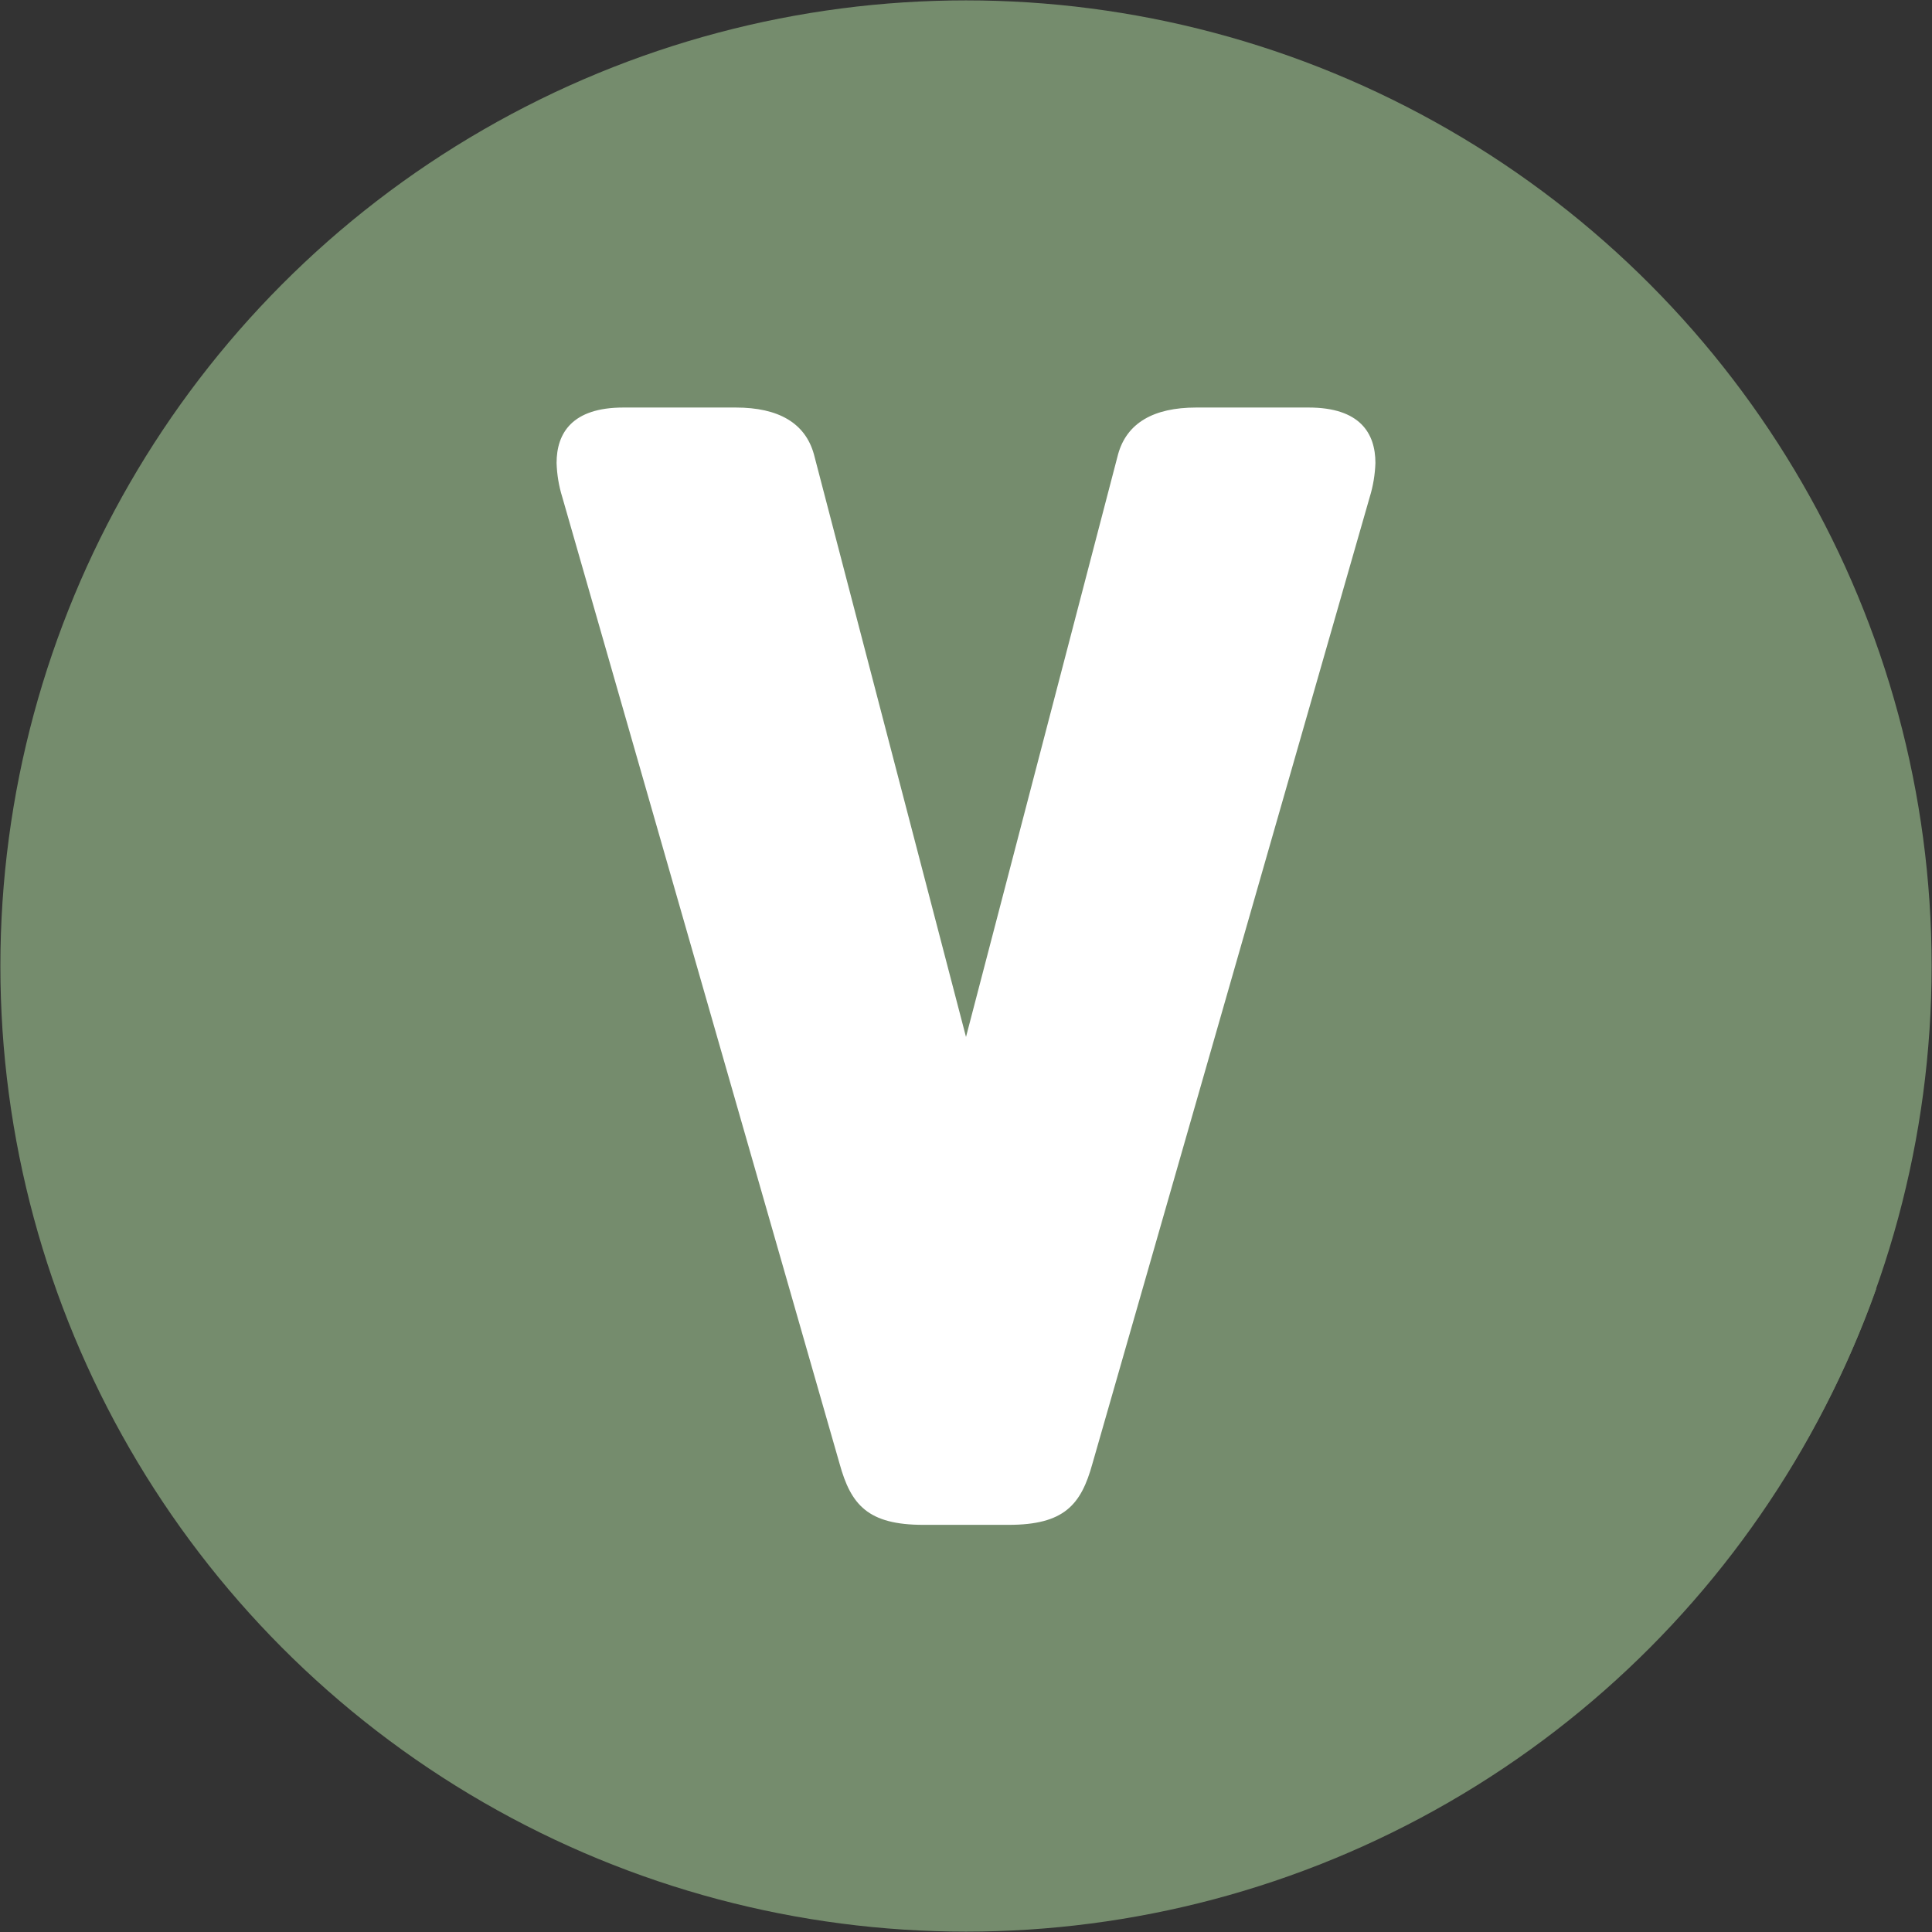
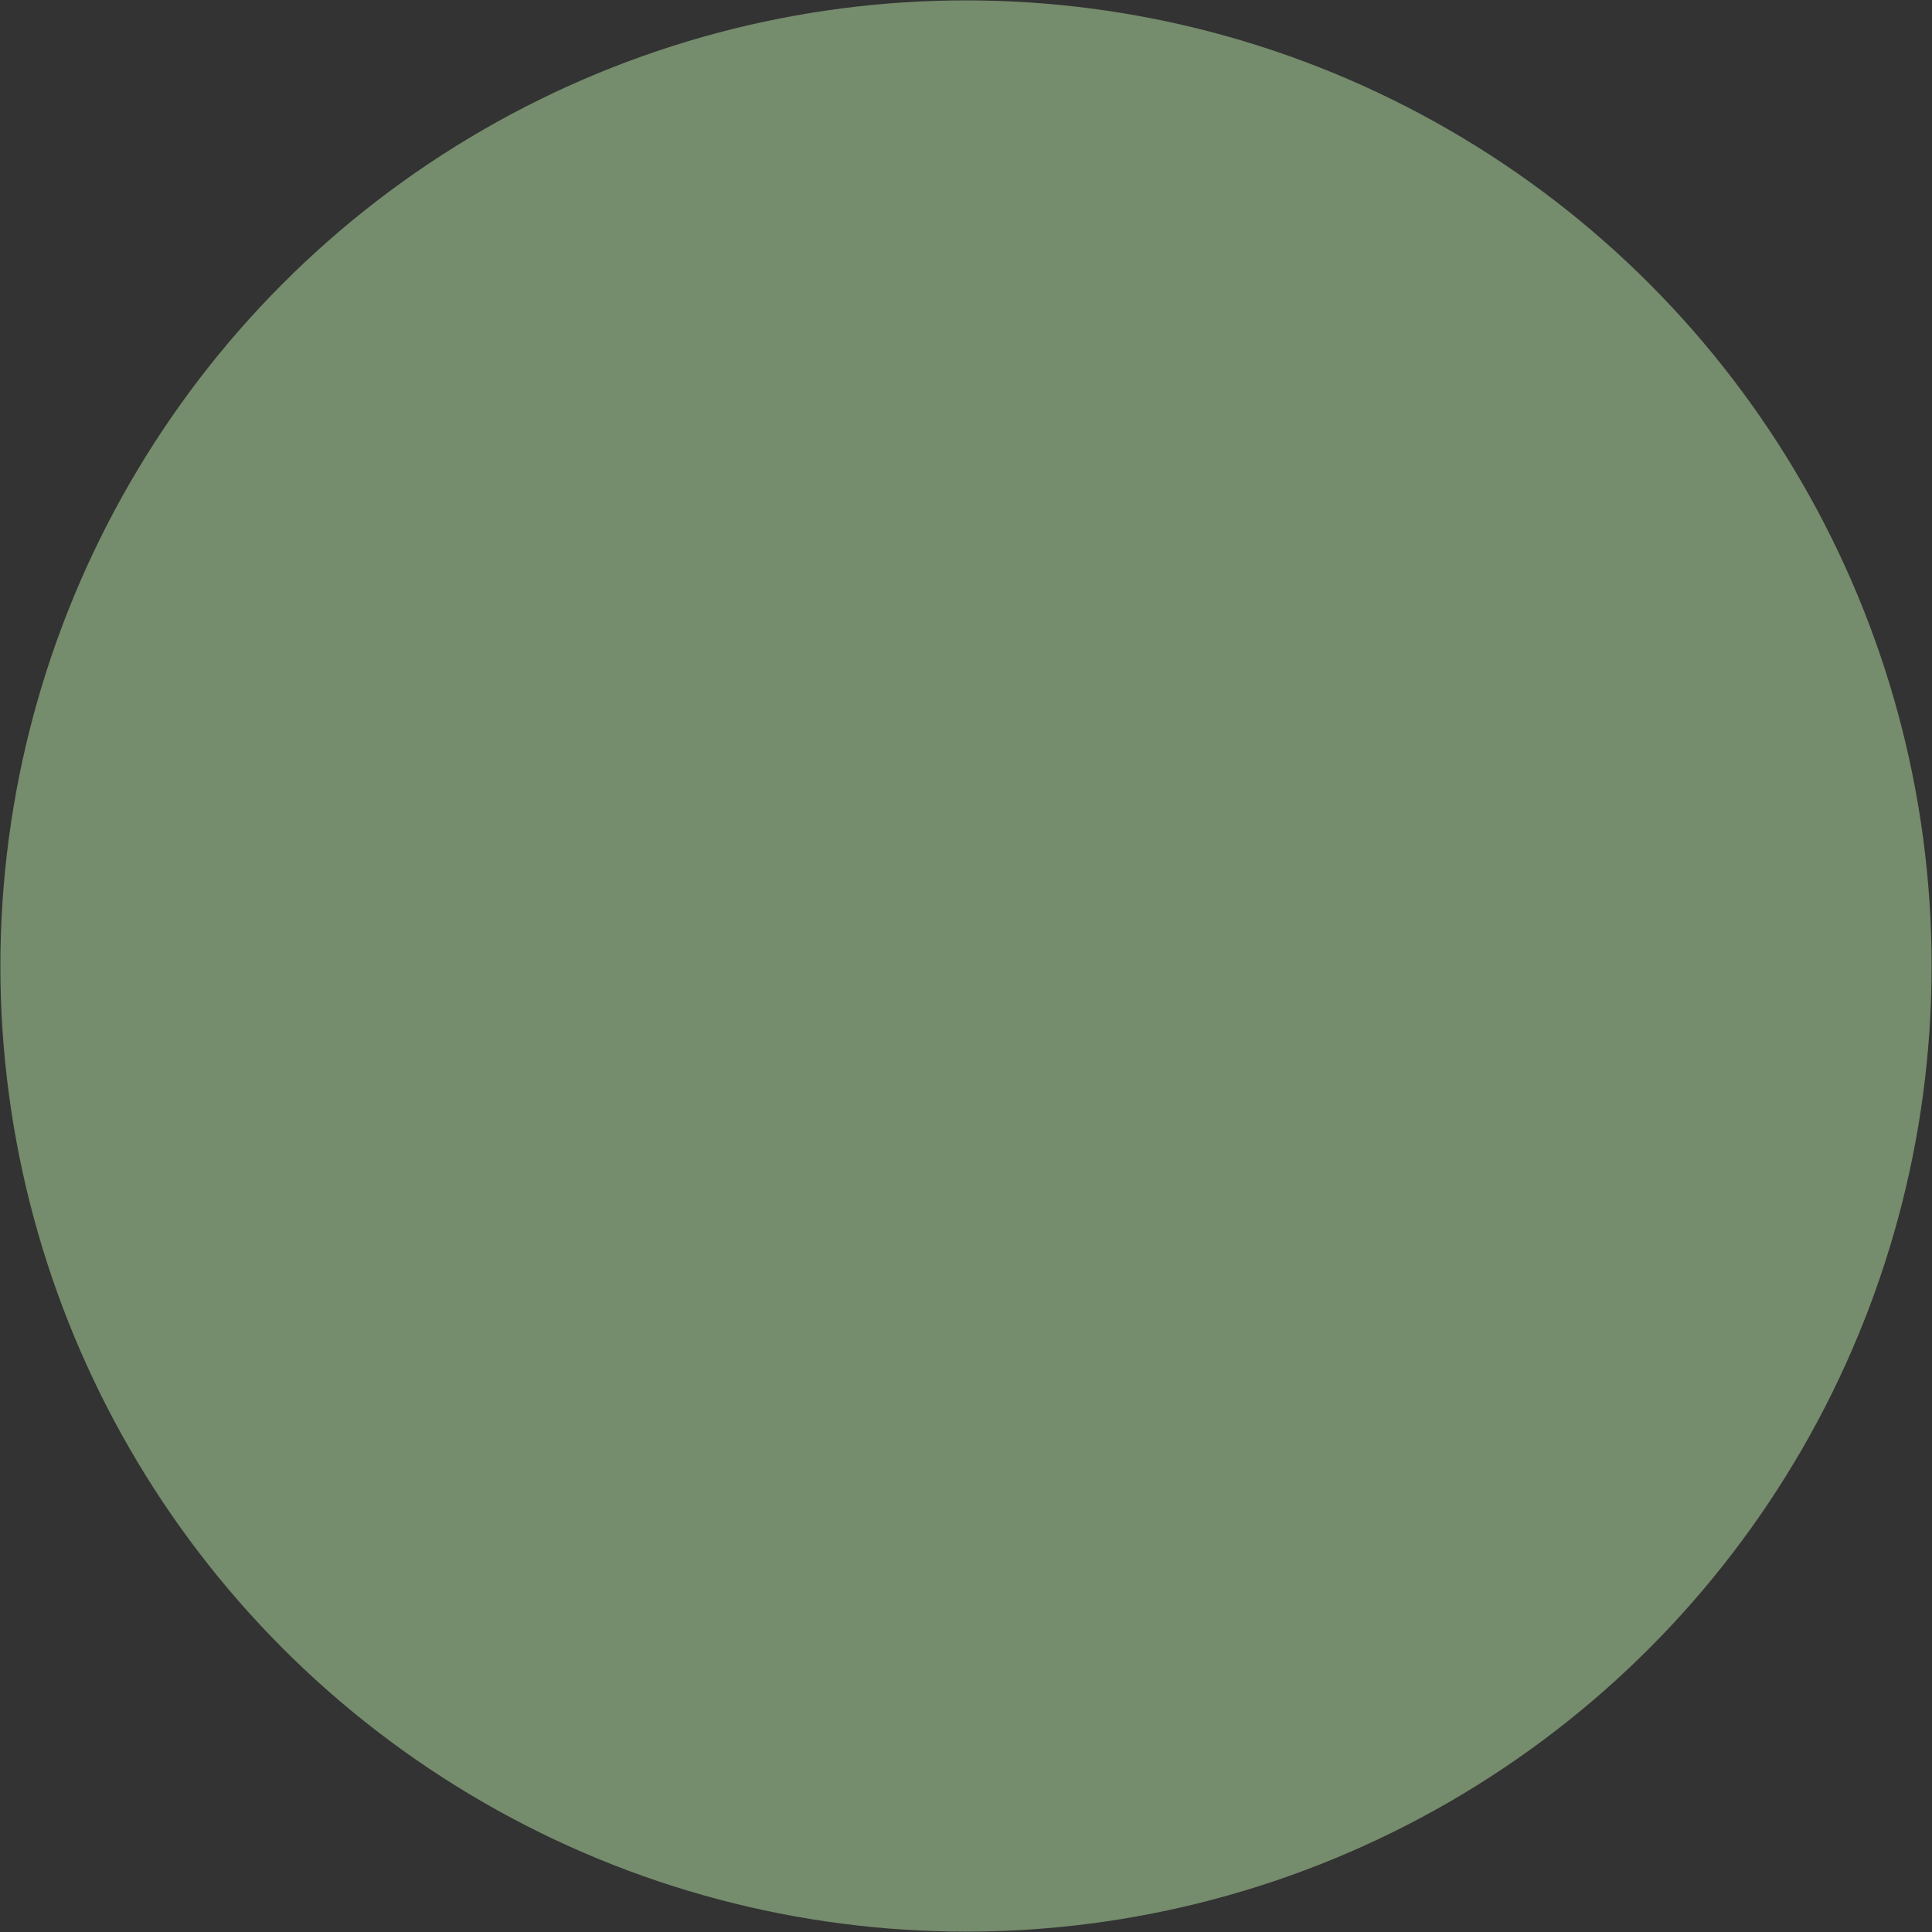
<svg xmlns="http://www.w3.org/2000/svg" version="1.1" width="512" height="512" x="0" y="0" viewBox="0 0 512 512" style="enable-background:new 0 0 512 512" xml:space="preserve" class="">
  <rect x="0" y="0" width="512" height="512" fill="#333333" stroke="none" />
  <g>
    <circle cx="256" cy="256" r="255.9" fill="#758c6d" opacity="1" data-original="#758c6d" class="" />
-     <path fill="#758c6d" d="M497.2 341.6 360.1 112c-3.5-5.8-55.2 116.3-62 116.3L210.6 112l12.2 281.4 76.4 114.1c95.3-15.5 168.9-84 198-165.9z" opacity="1" data-original="#758c6d" class="" />
-     <path fill="#ffffff" d="m256 274.8 40.3-154.4c2.3-8.3 9.4-12.4 20.7-12.4h29.8c13.6 0 17.7 6.8 17.7 14.7-.1 3-.6 6.1-1.5 9l-73.5 256.2c-3 10.9-7.5 16.2-22.2 16.2h-22.6c-14.7 0-19.2-5.3-22.2-16.2L149 131.7c-.9-2.9-1.4-5.9-1.5-9 0-7.9 4.1-14.7 17.7-14.7H195c11.3 0 18.4 4.1 20.7 12.4z" opacity="1" data-original="#ffffff" class="" />
  </g>
</svg>